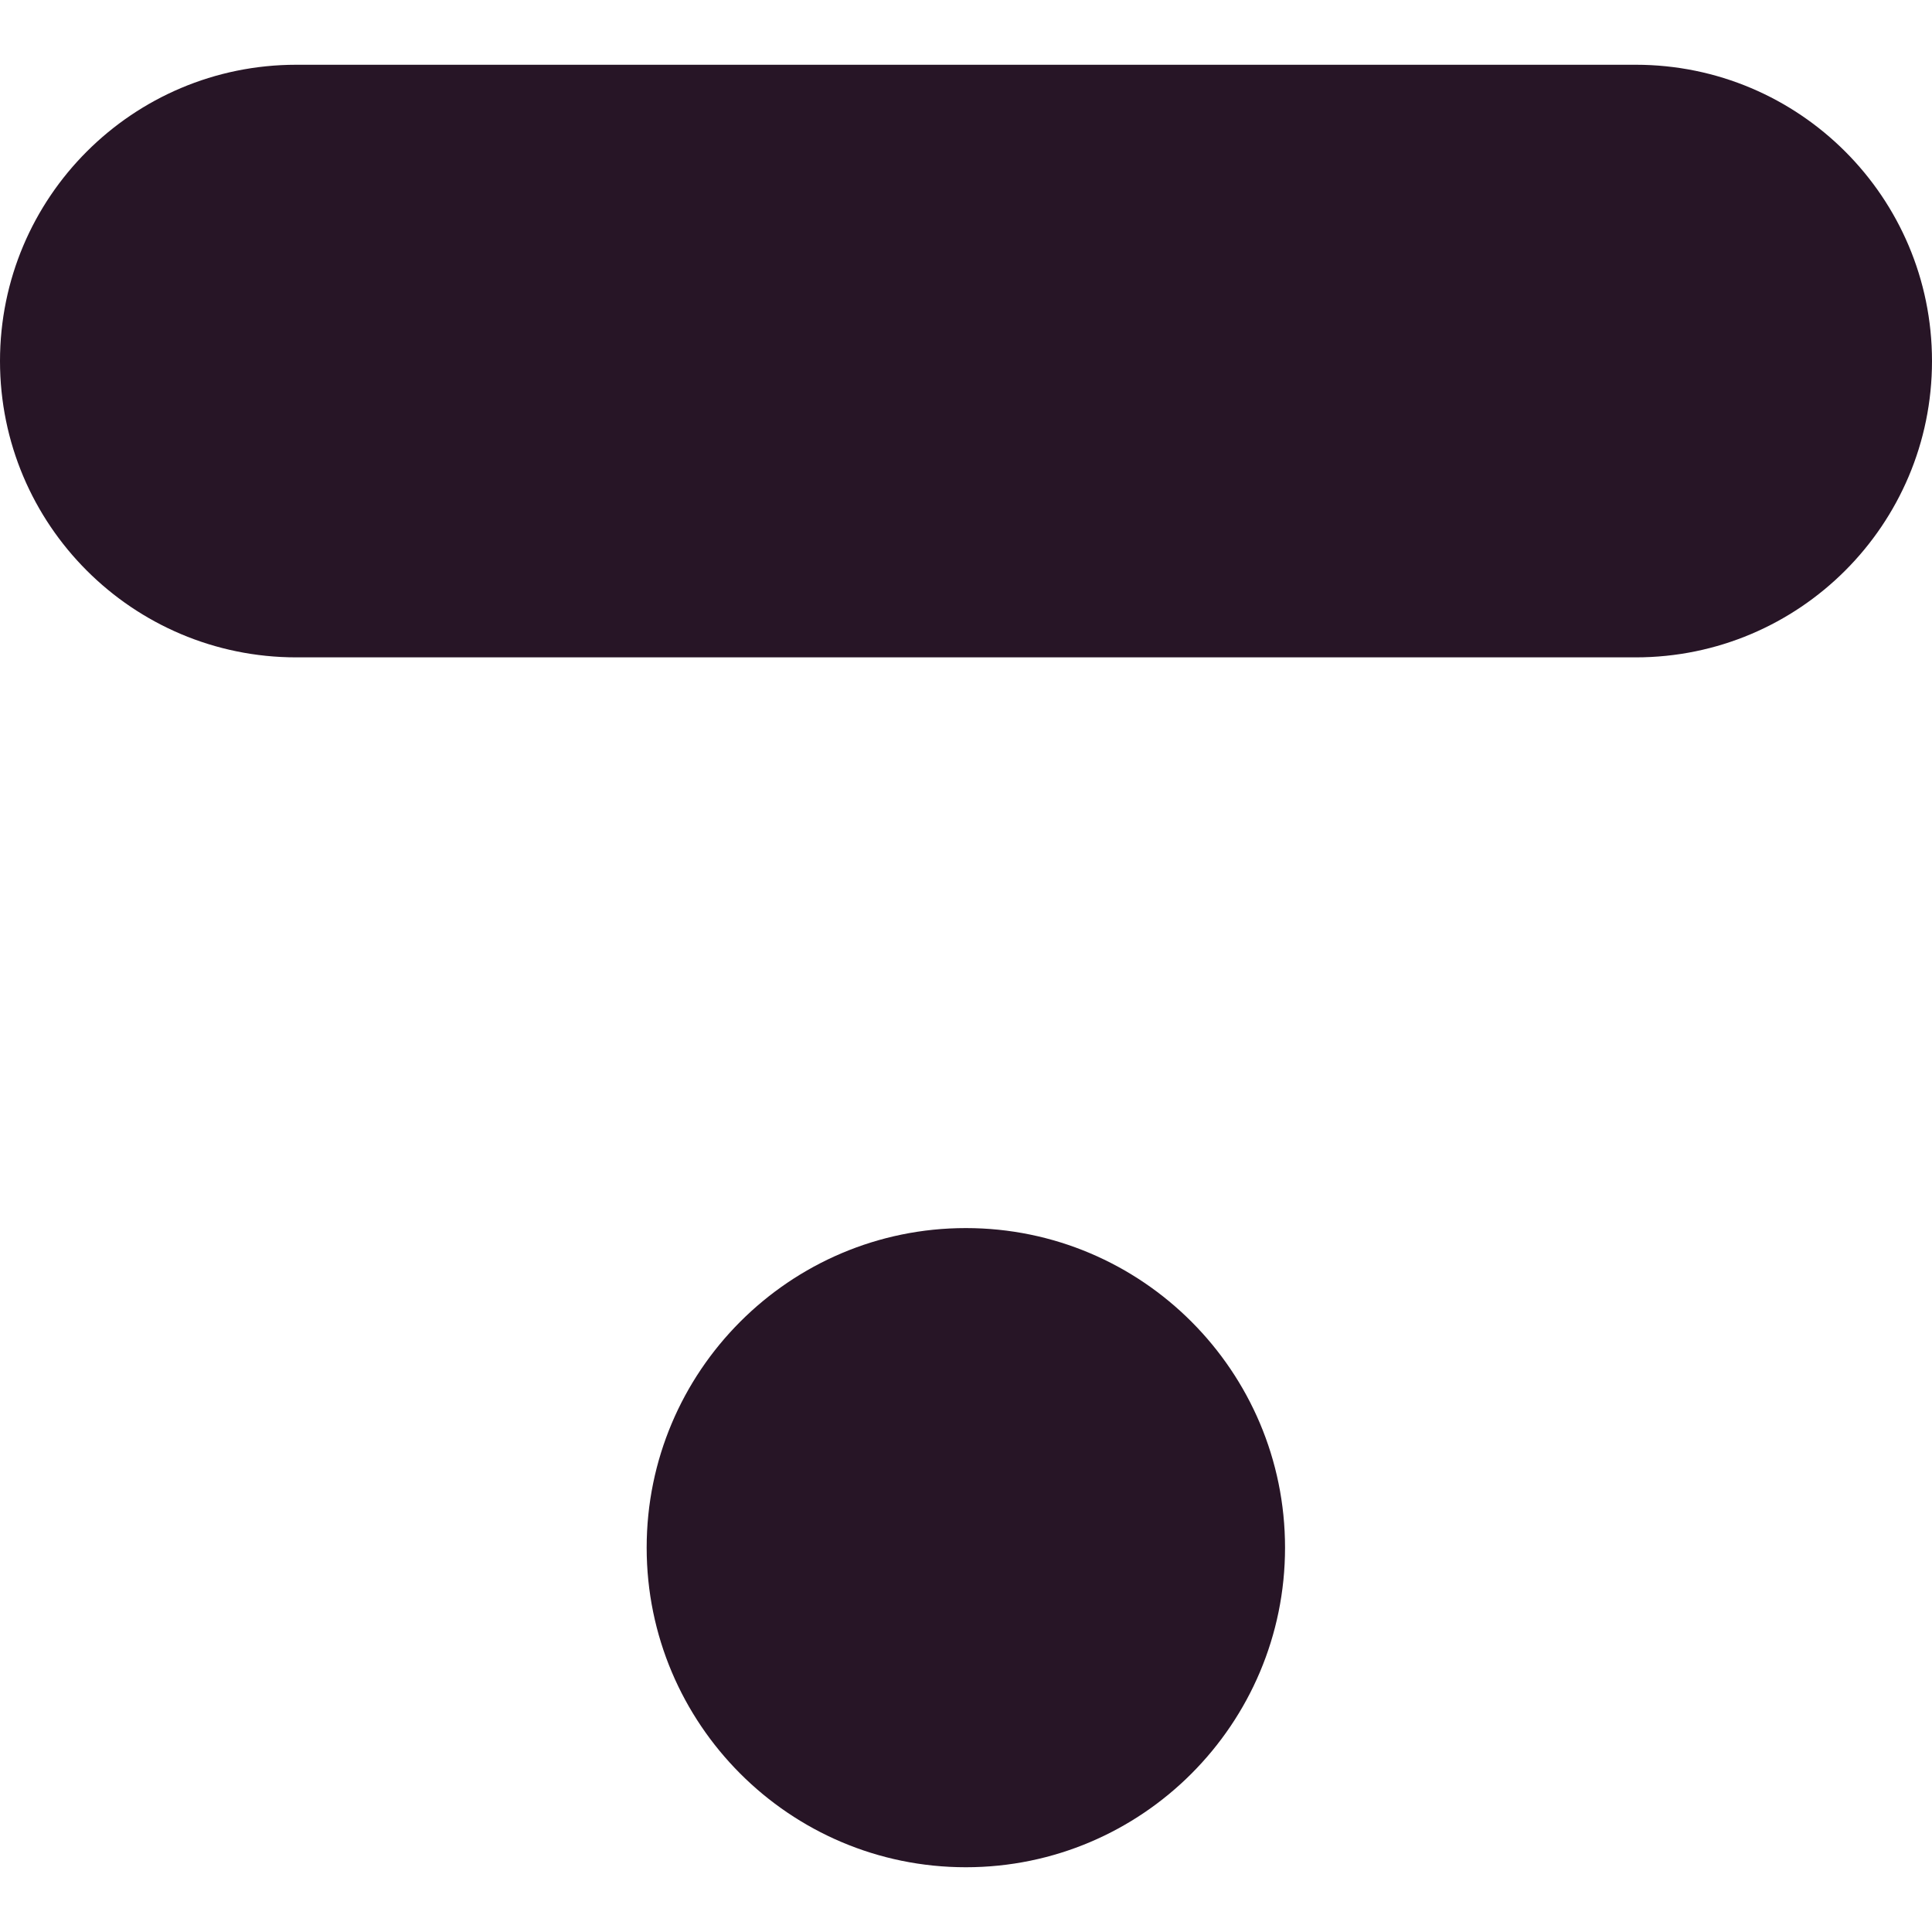
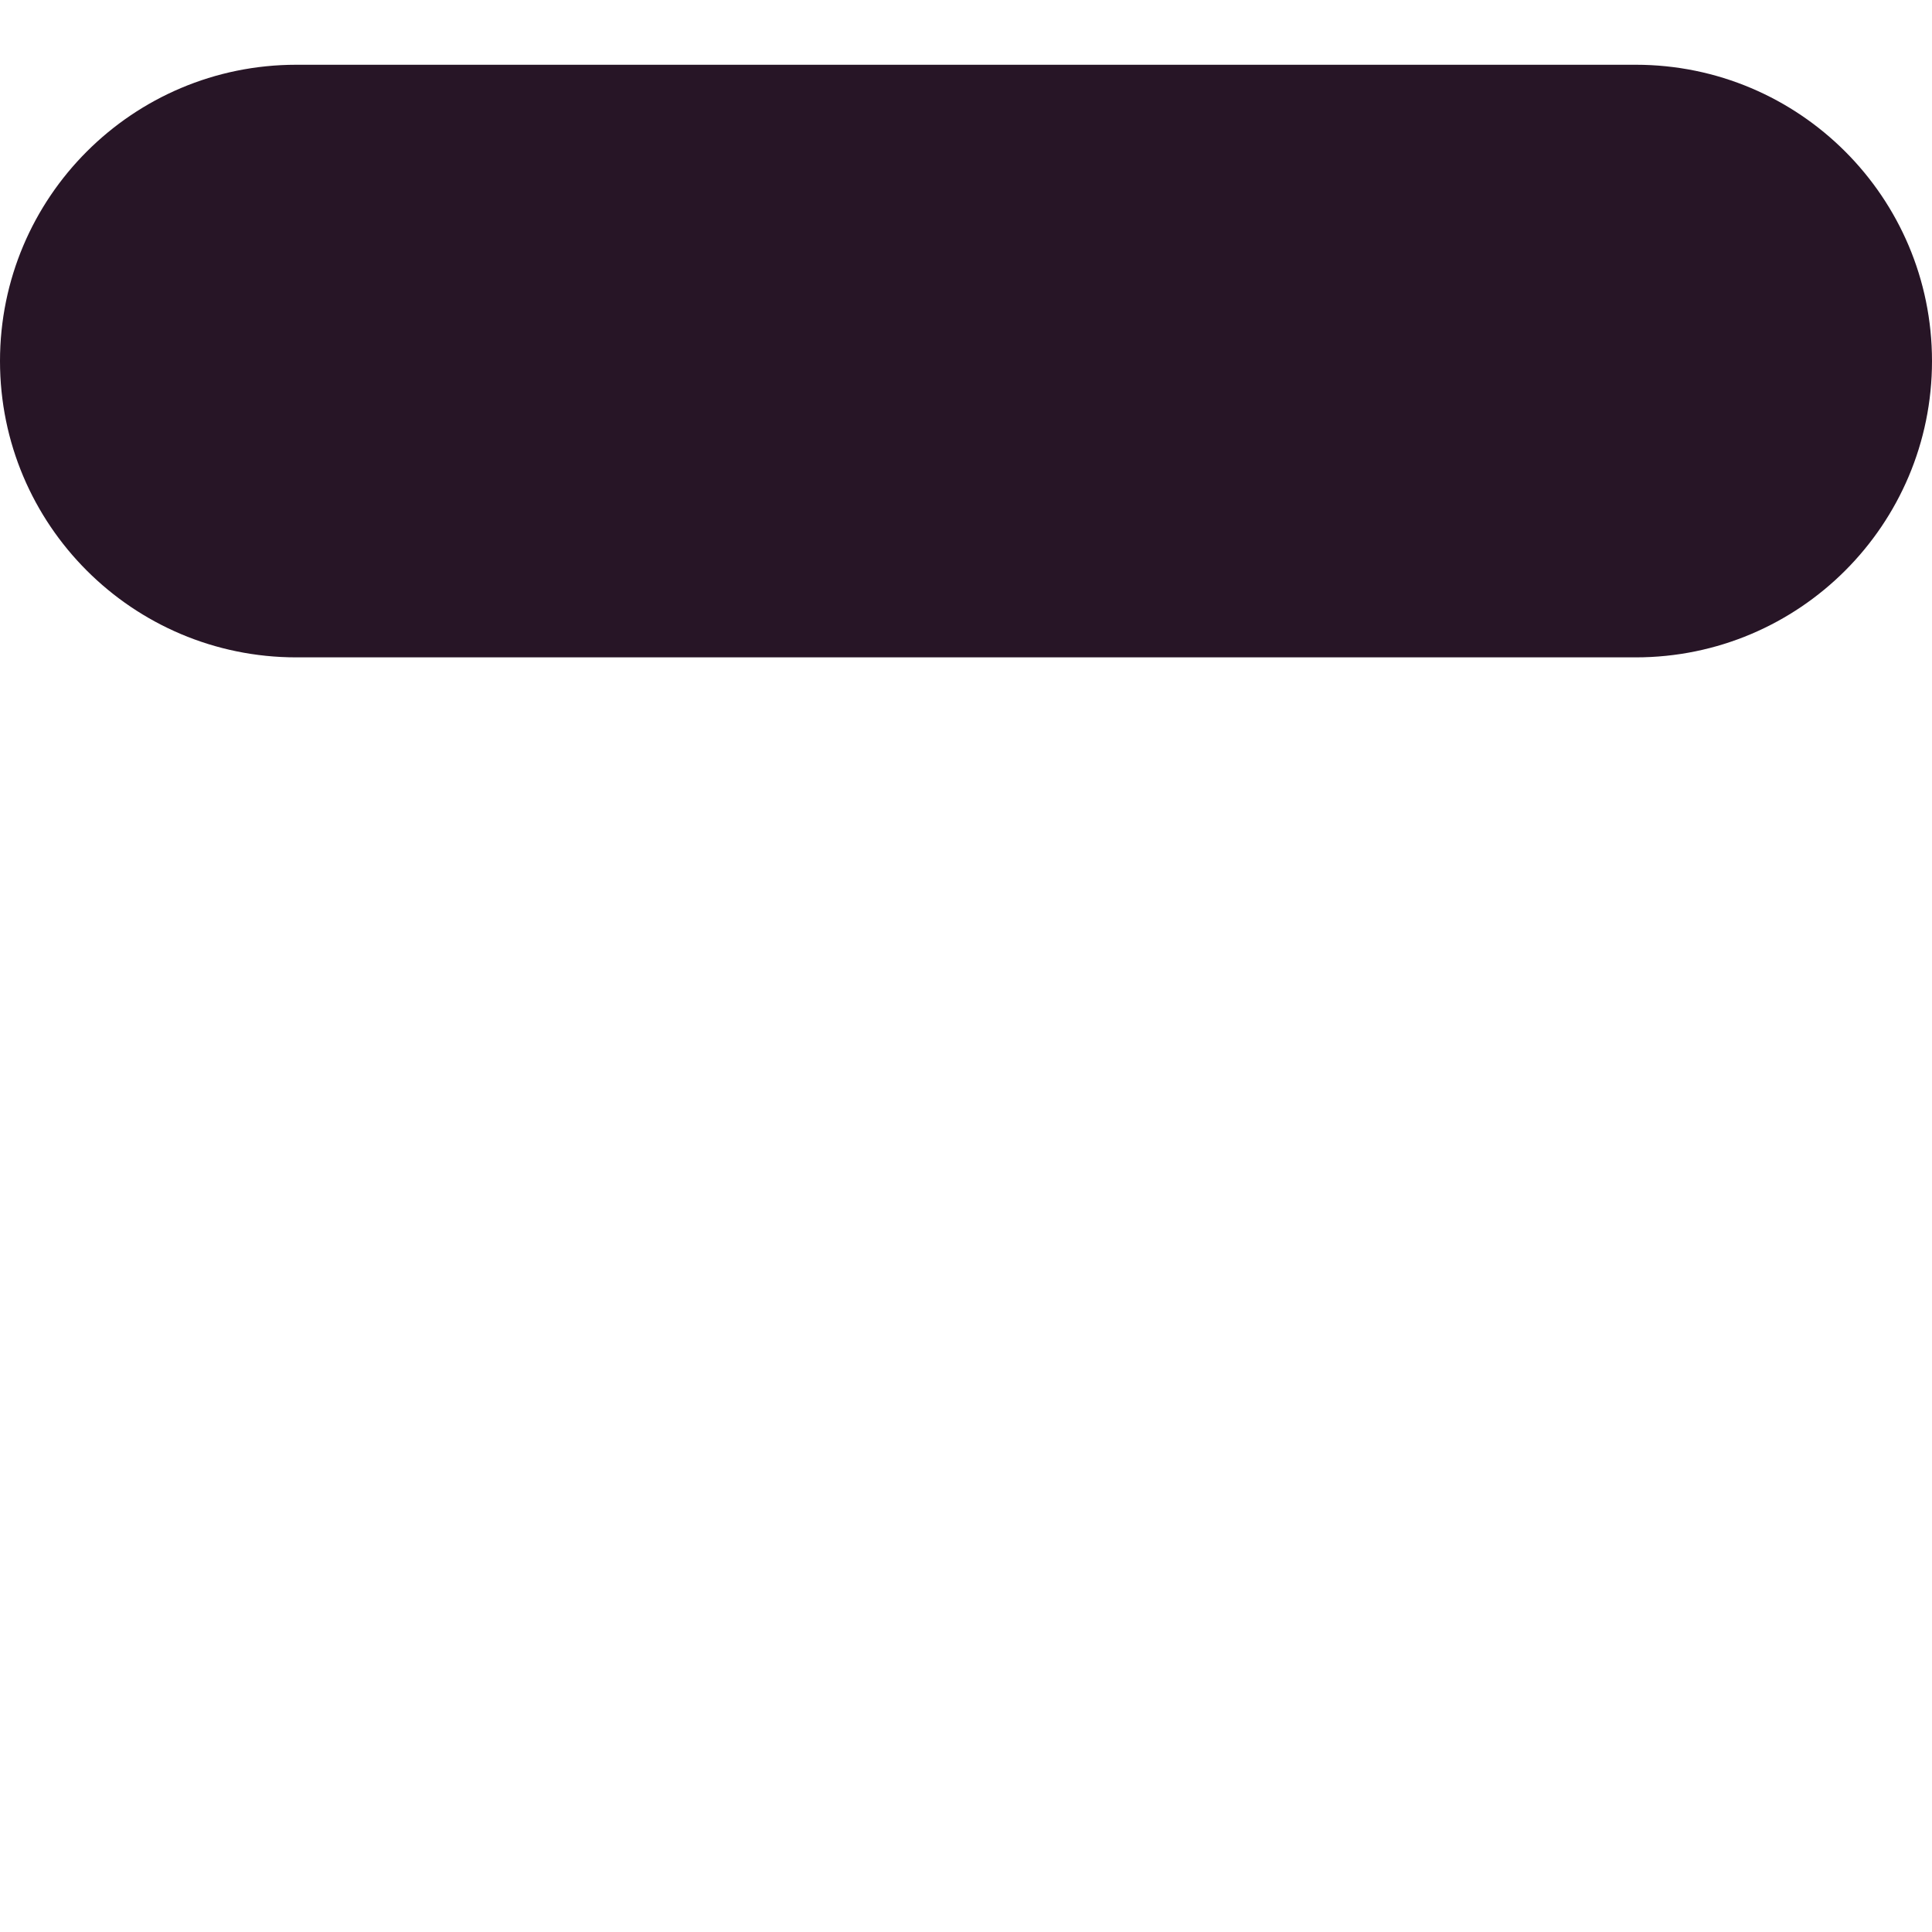
<svg xmlns="http://www.w3.org/2000/svg" id="a" viewBox="0 0 442 442">
  <path d="M374.212,14.815H67.788C30.351,14.815,0,45.166,0,82.603s30.351,67.788,67.788,67.788h306.423c37.437,0,67.788-30.351,67.788-67.788s-30.351-67.788-67.788-67.788h0Z" style="fill:#271526; stroke-width:0px;" />
-   <path d="M147.943,354.072c0,40.325,32.698,73.114,73.023,73.114s73.023-32.788,73.023-73.114-32.698-73.114-73.023-73.114-73.023,32.788-73.023,73.114Z" style="fill:#271526; stroke-width:0px;" />
</svg>